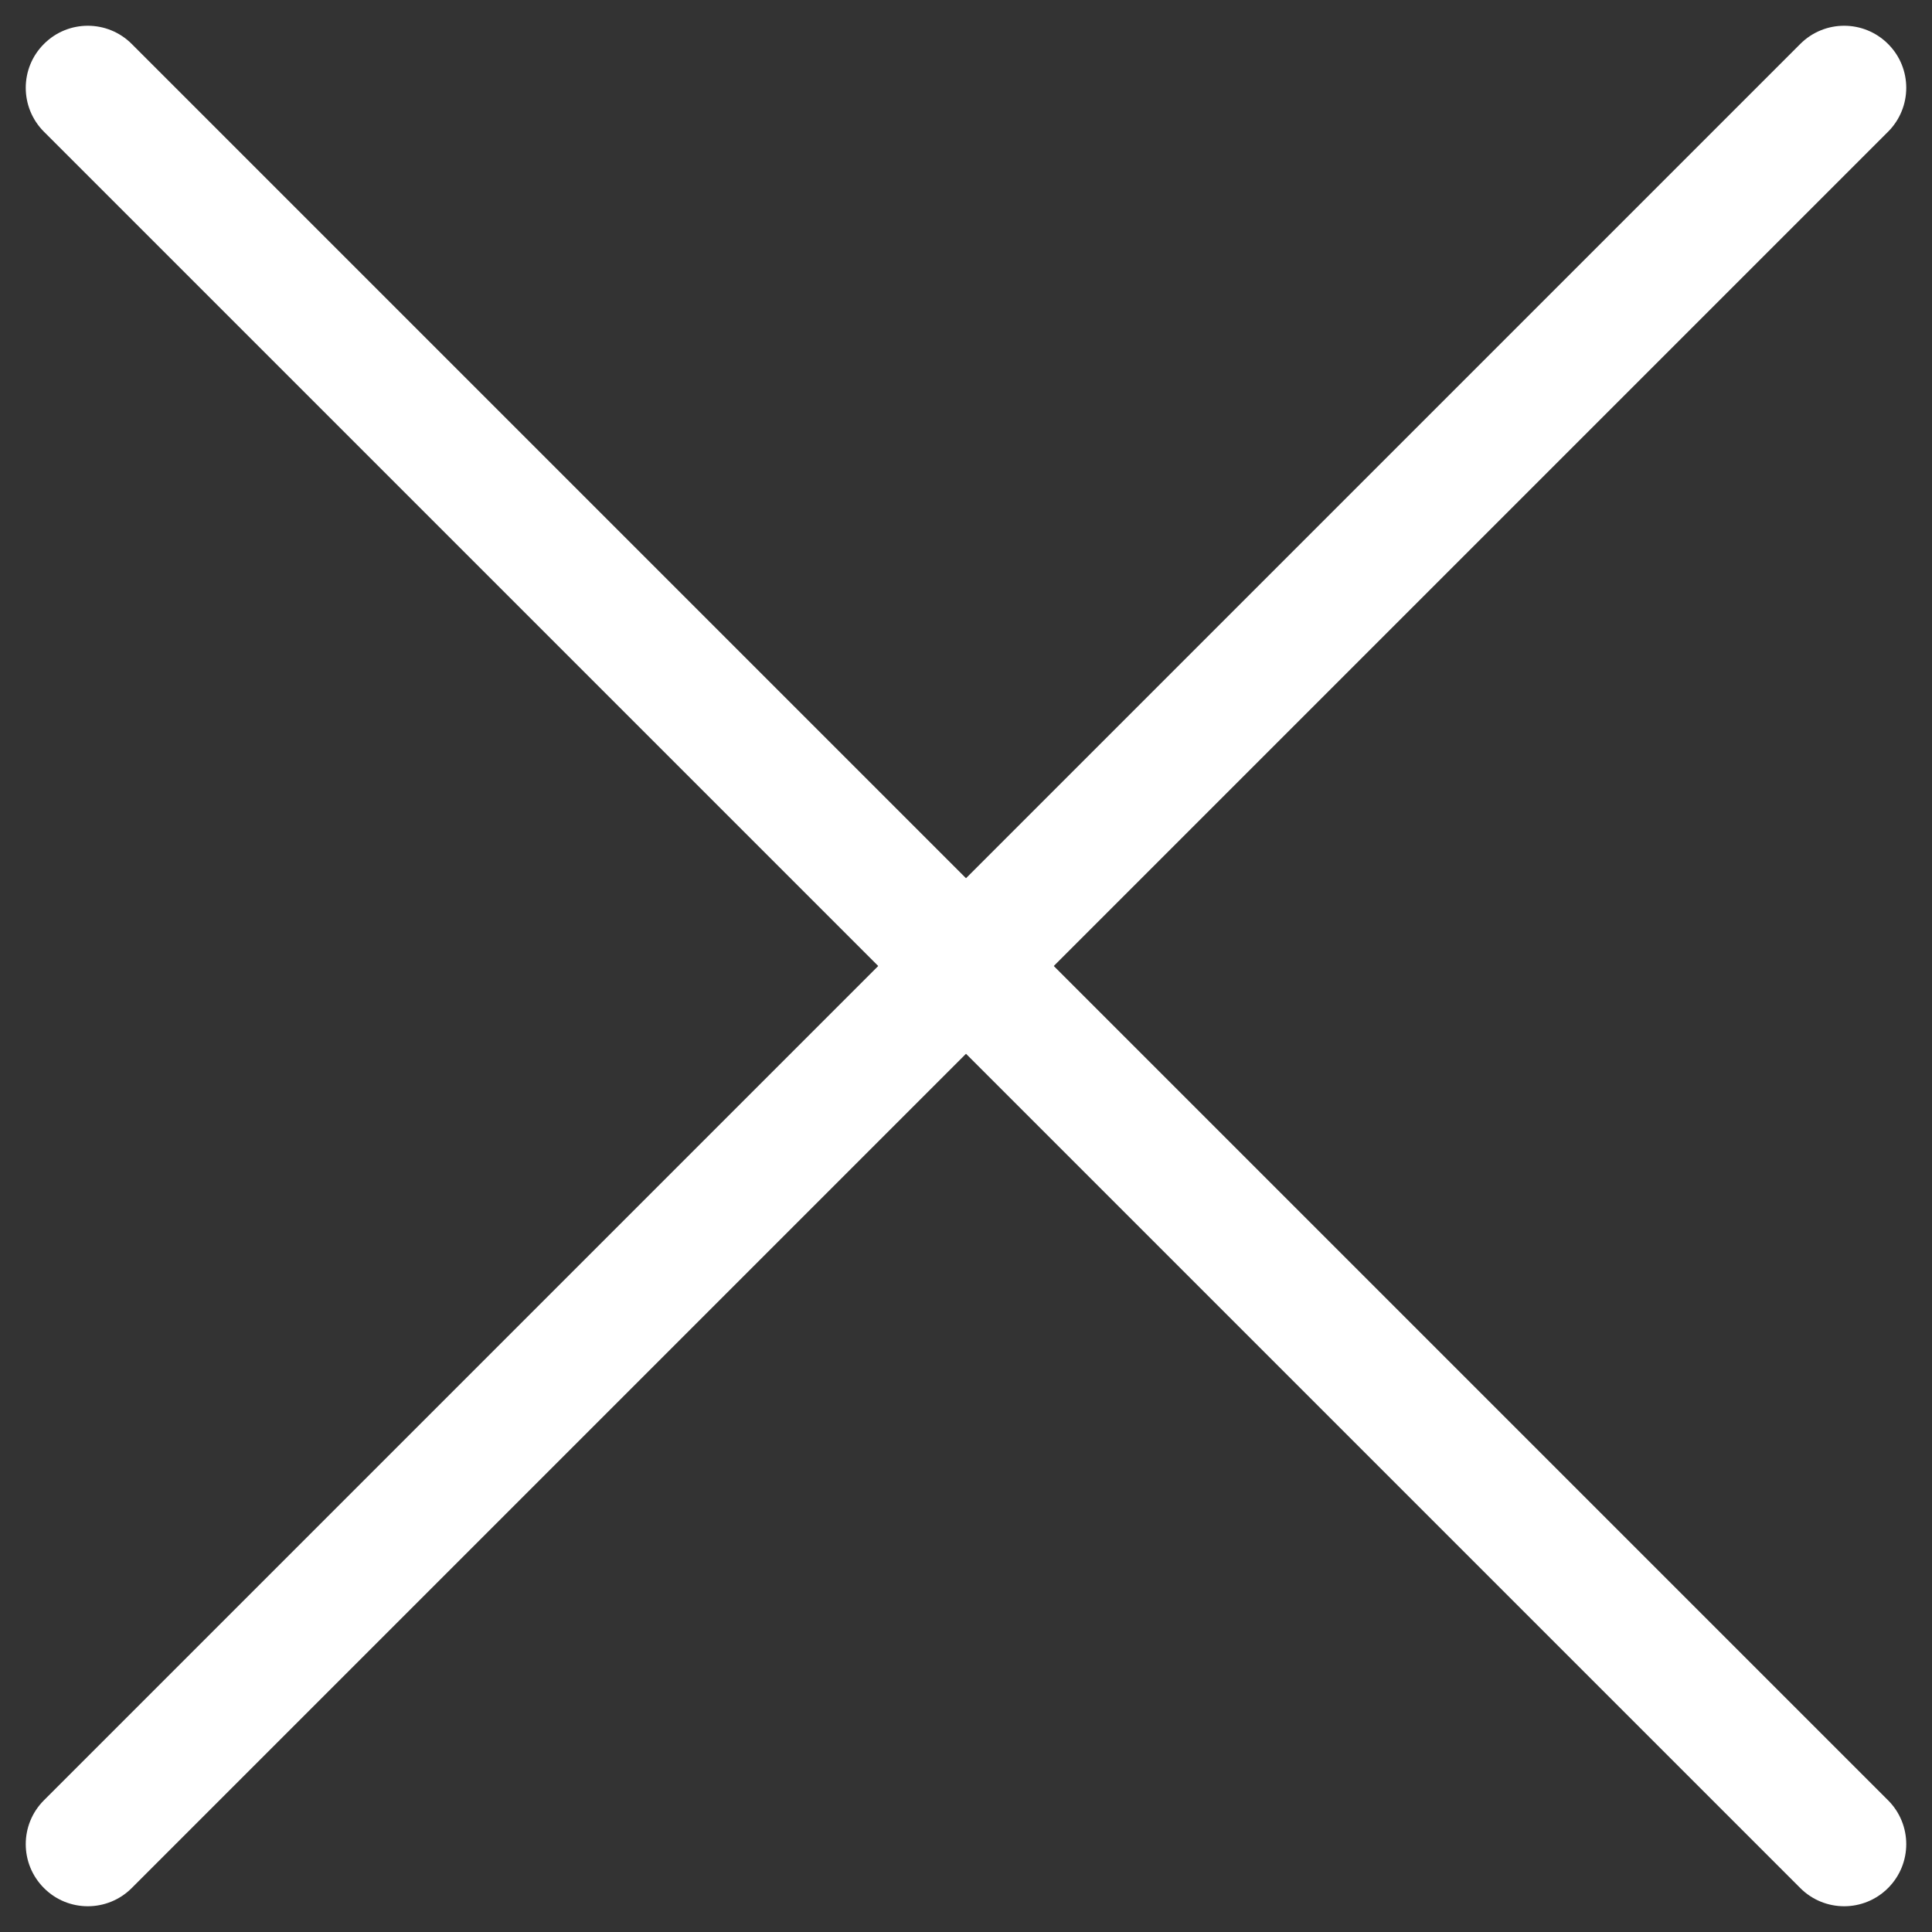
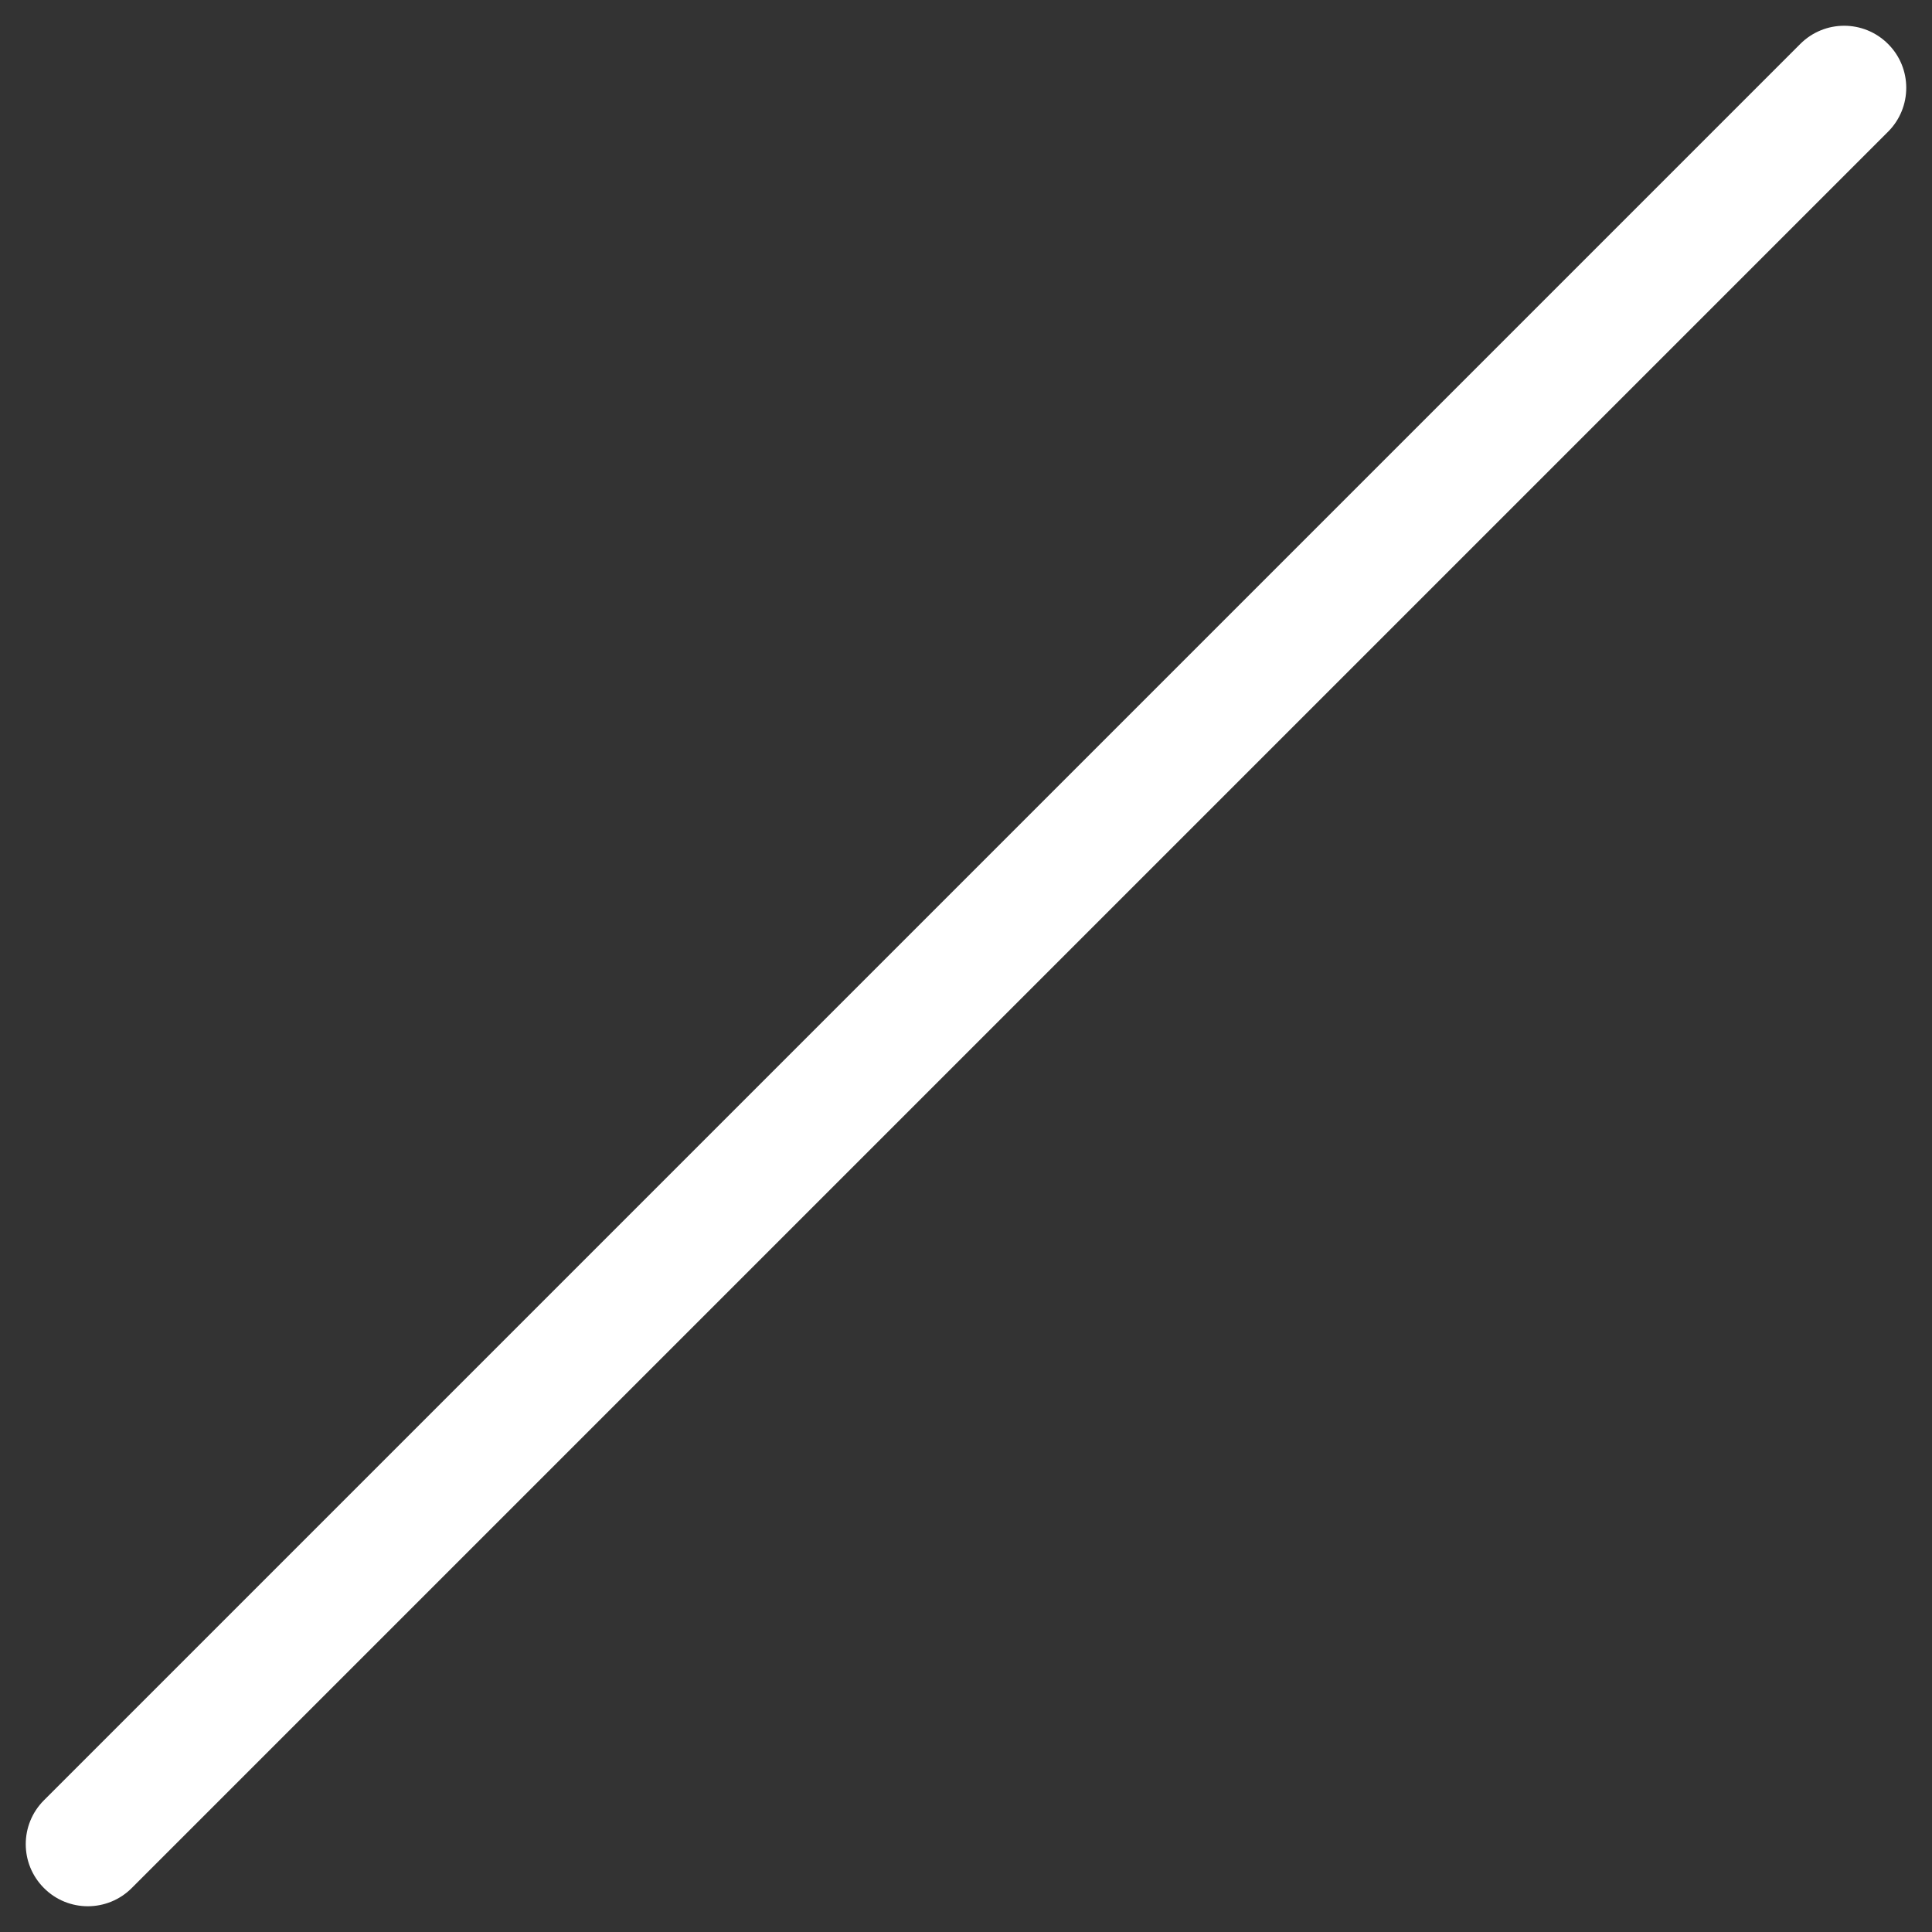
<svg xmlns="http://www.w3.org/2000/svg" width="16" height="16" viewBox="0 0 16 16" fill="none">
  <rect x="0" y="0" width="16" height="16" fill="#333333" stroke="none" />
  <path fill-rule="evenodd" clip-rule="evenodd" d="M0.364 15.636C0.163 15.435 0.163 15.11 0.364 14.909L14.909 0.364C15.11 0.163 15.435 0.163 15.636 0.364C15.837 0.564 15.837 0.89 15.636 1.091L1.091 15.636C0.89 15.837 0.564 15.837 0.364 15.636Z" fill="white" />
-   <path fill-rule="evenodd" clip-rule="evenodd" d="M15.636 15.636C15.837 15.435 15.837 15.11 15.636 14.909L1.091 0.364C0.89 0.163 0.564 0.163 0.364 0.364C0.163 0.564 0.163 0.89 0.364 1.091L14.909 15.636C15.11 15.837 15.435 15.837 15.636 15.636Z" fill="white" />
</svg>